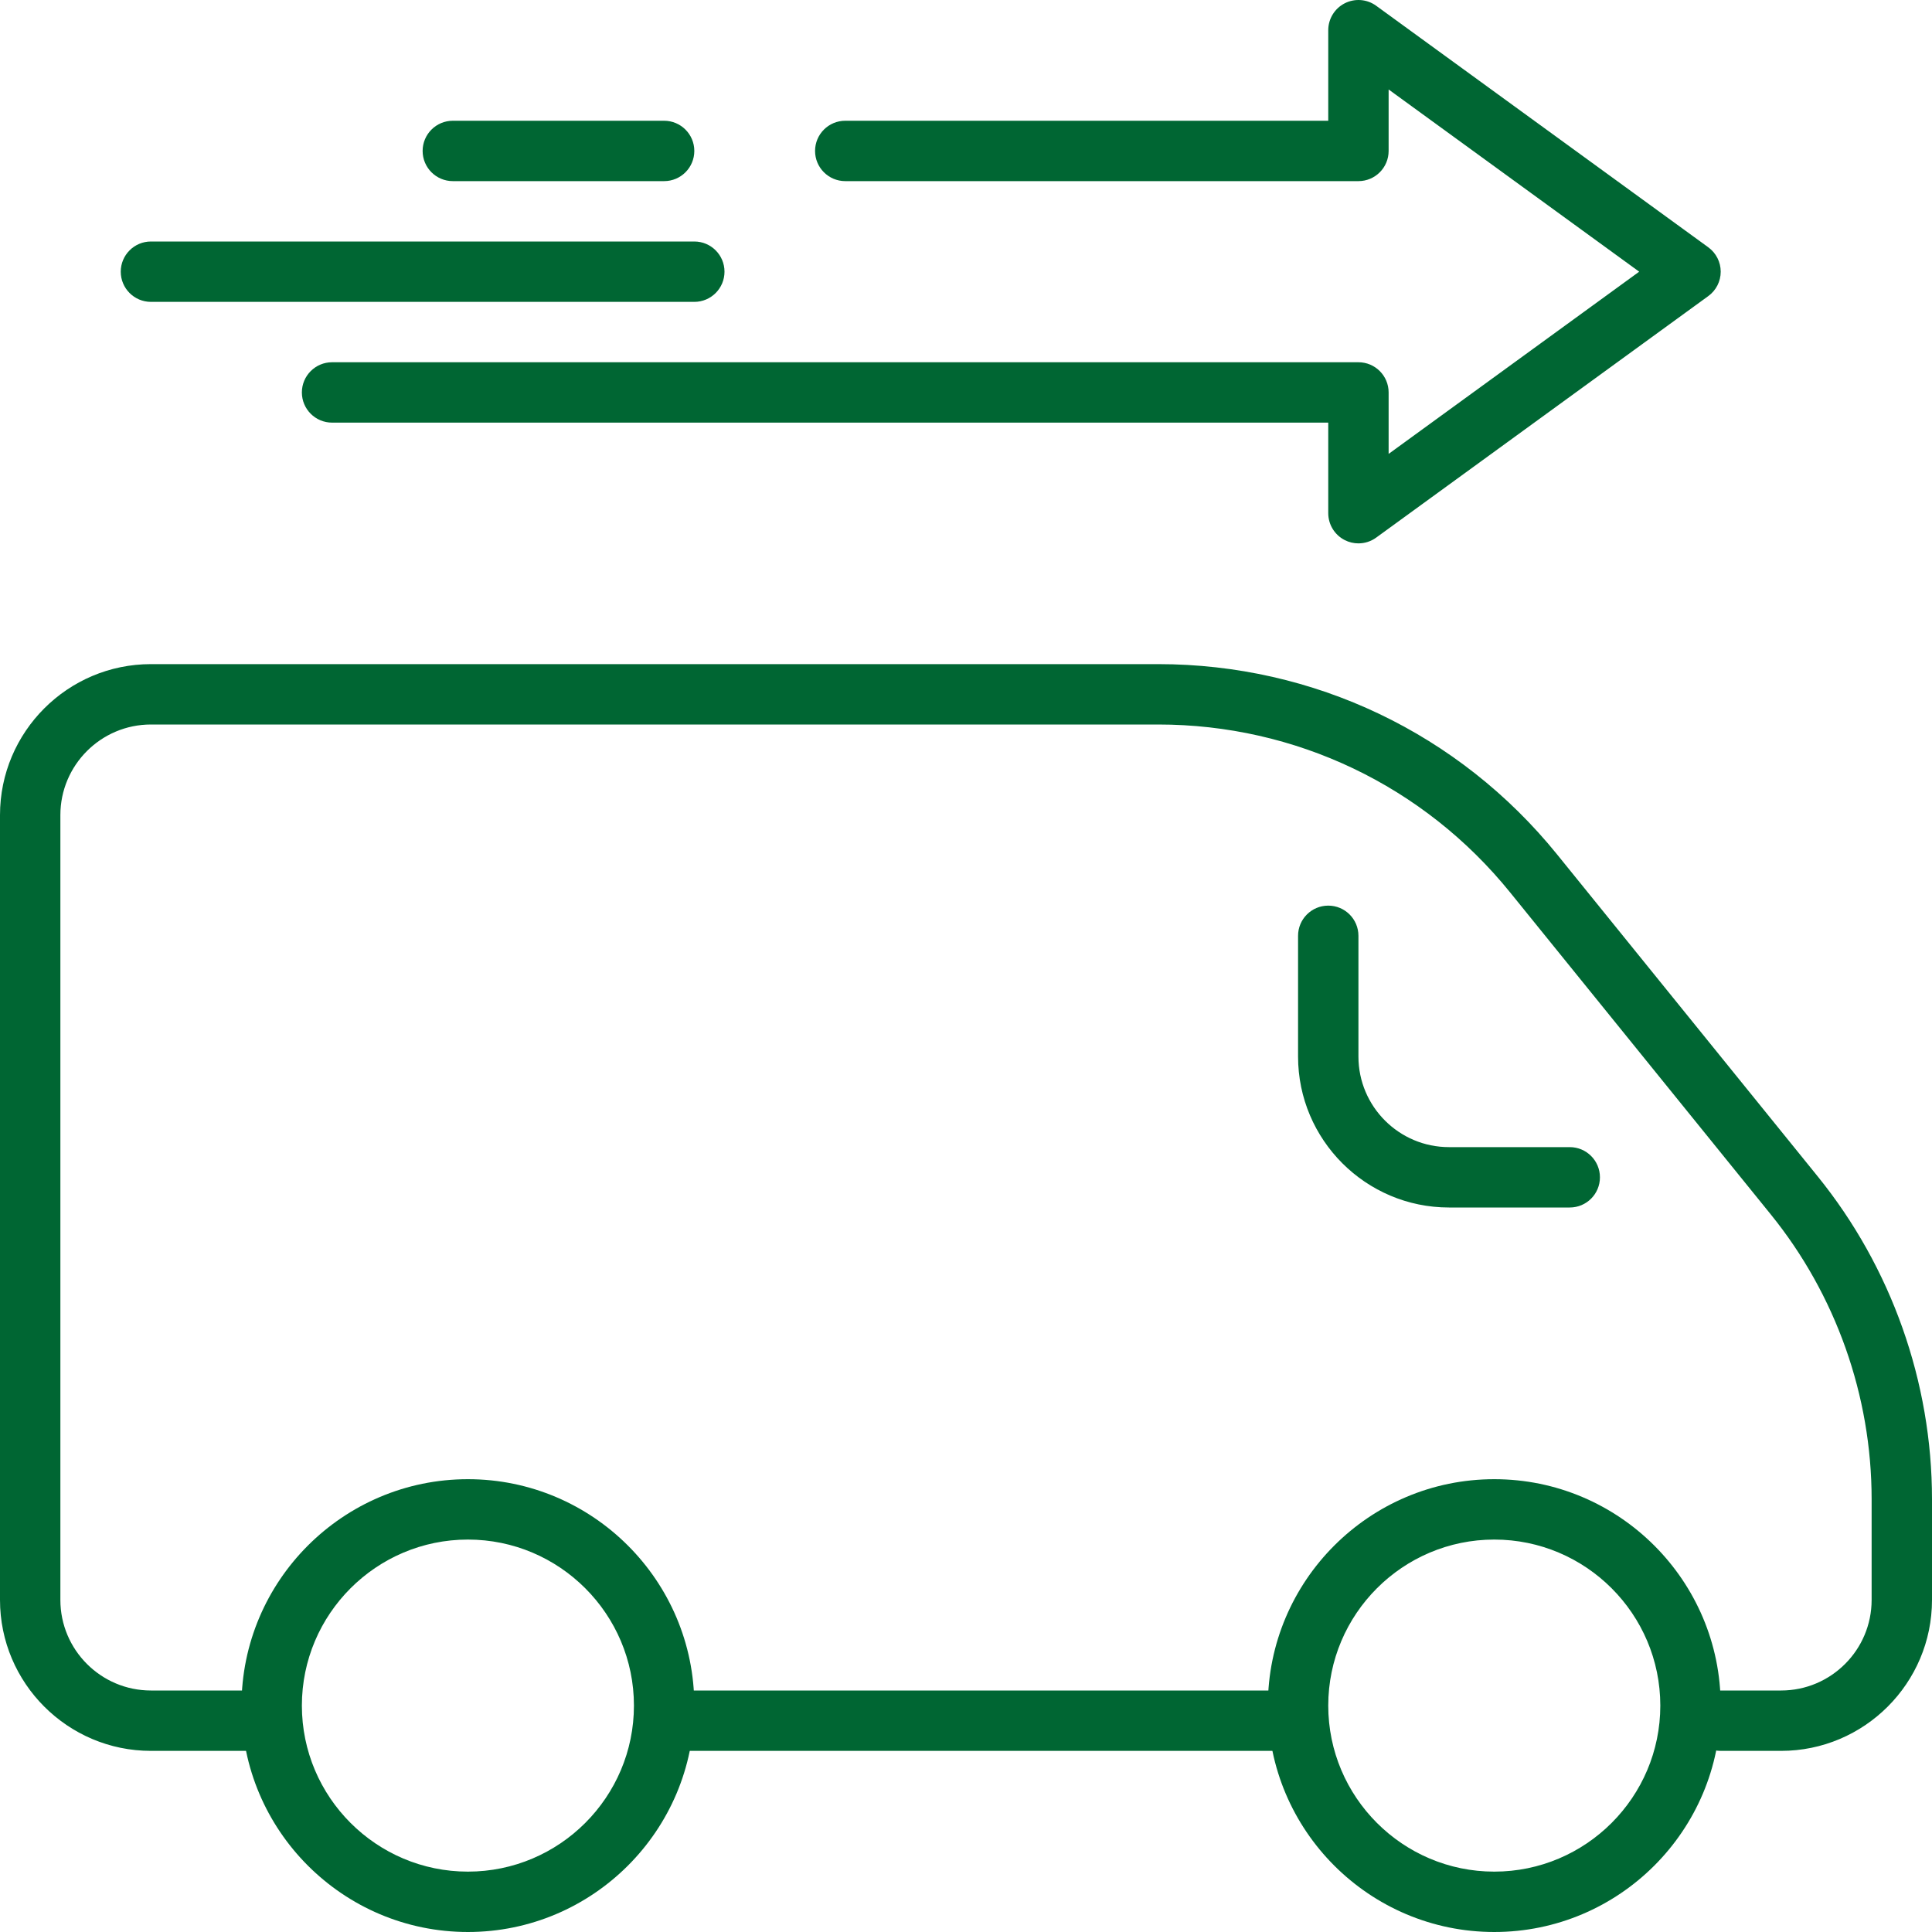
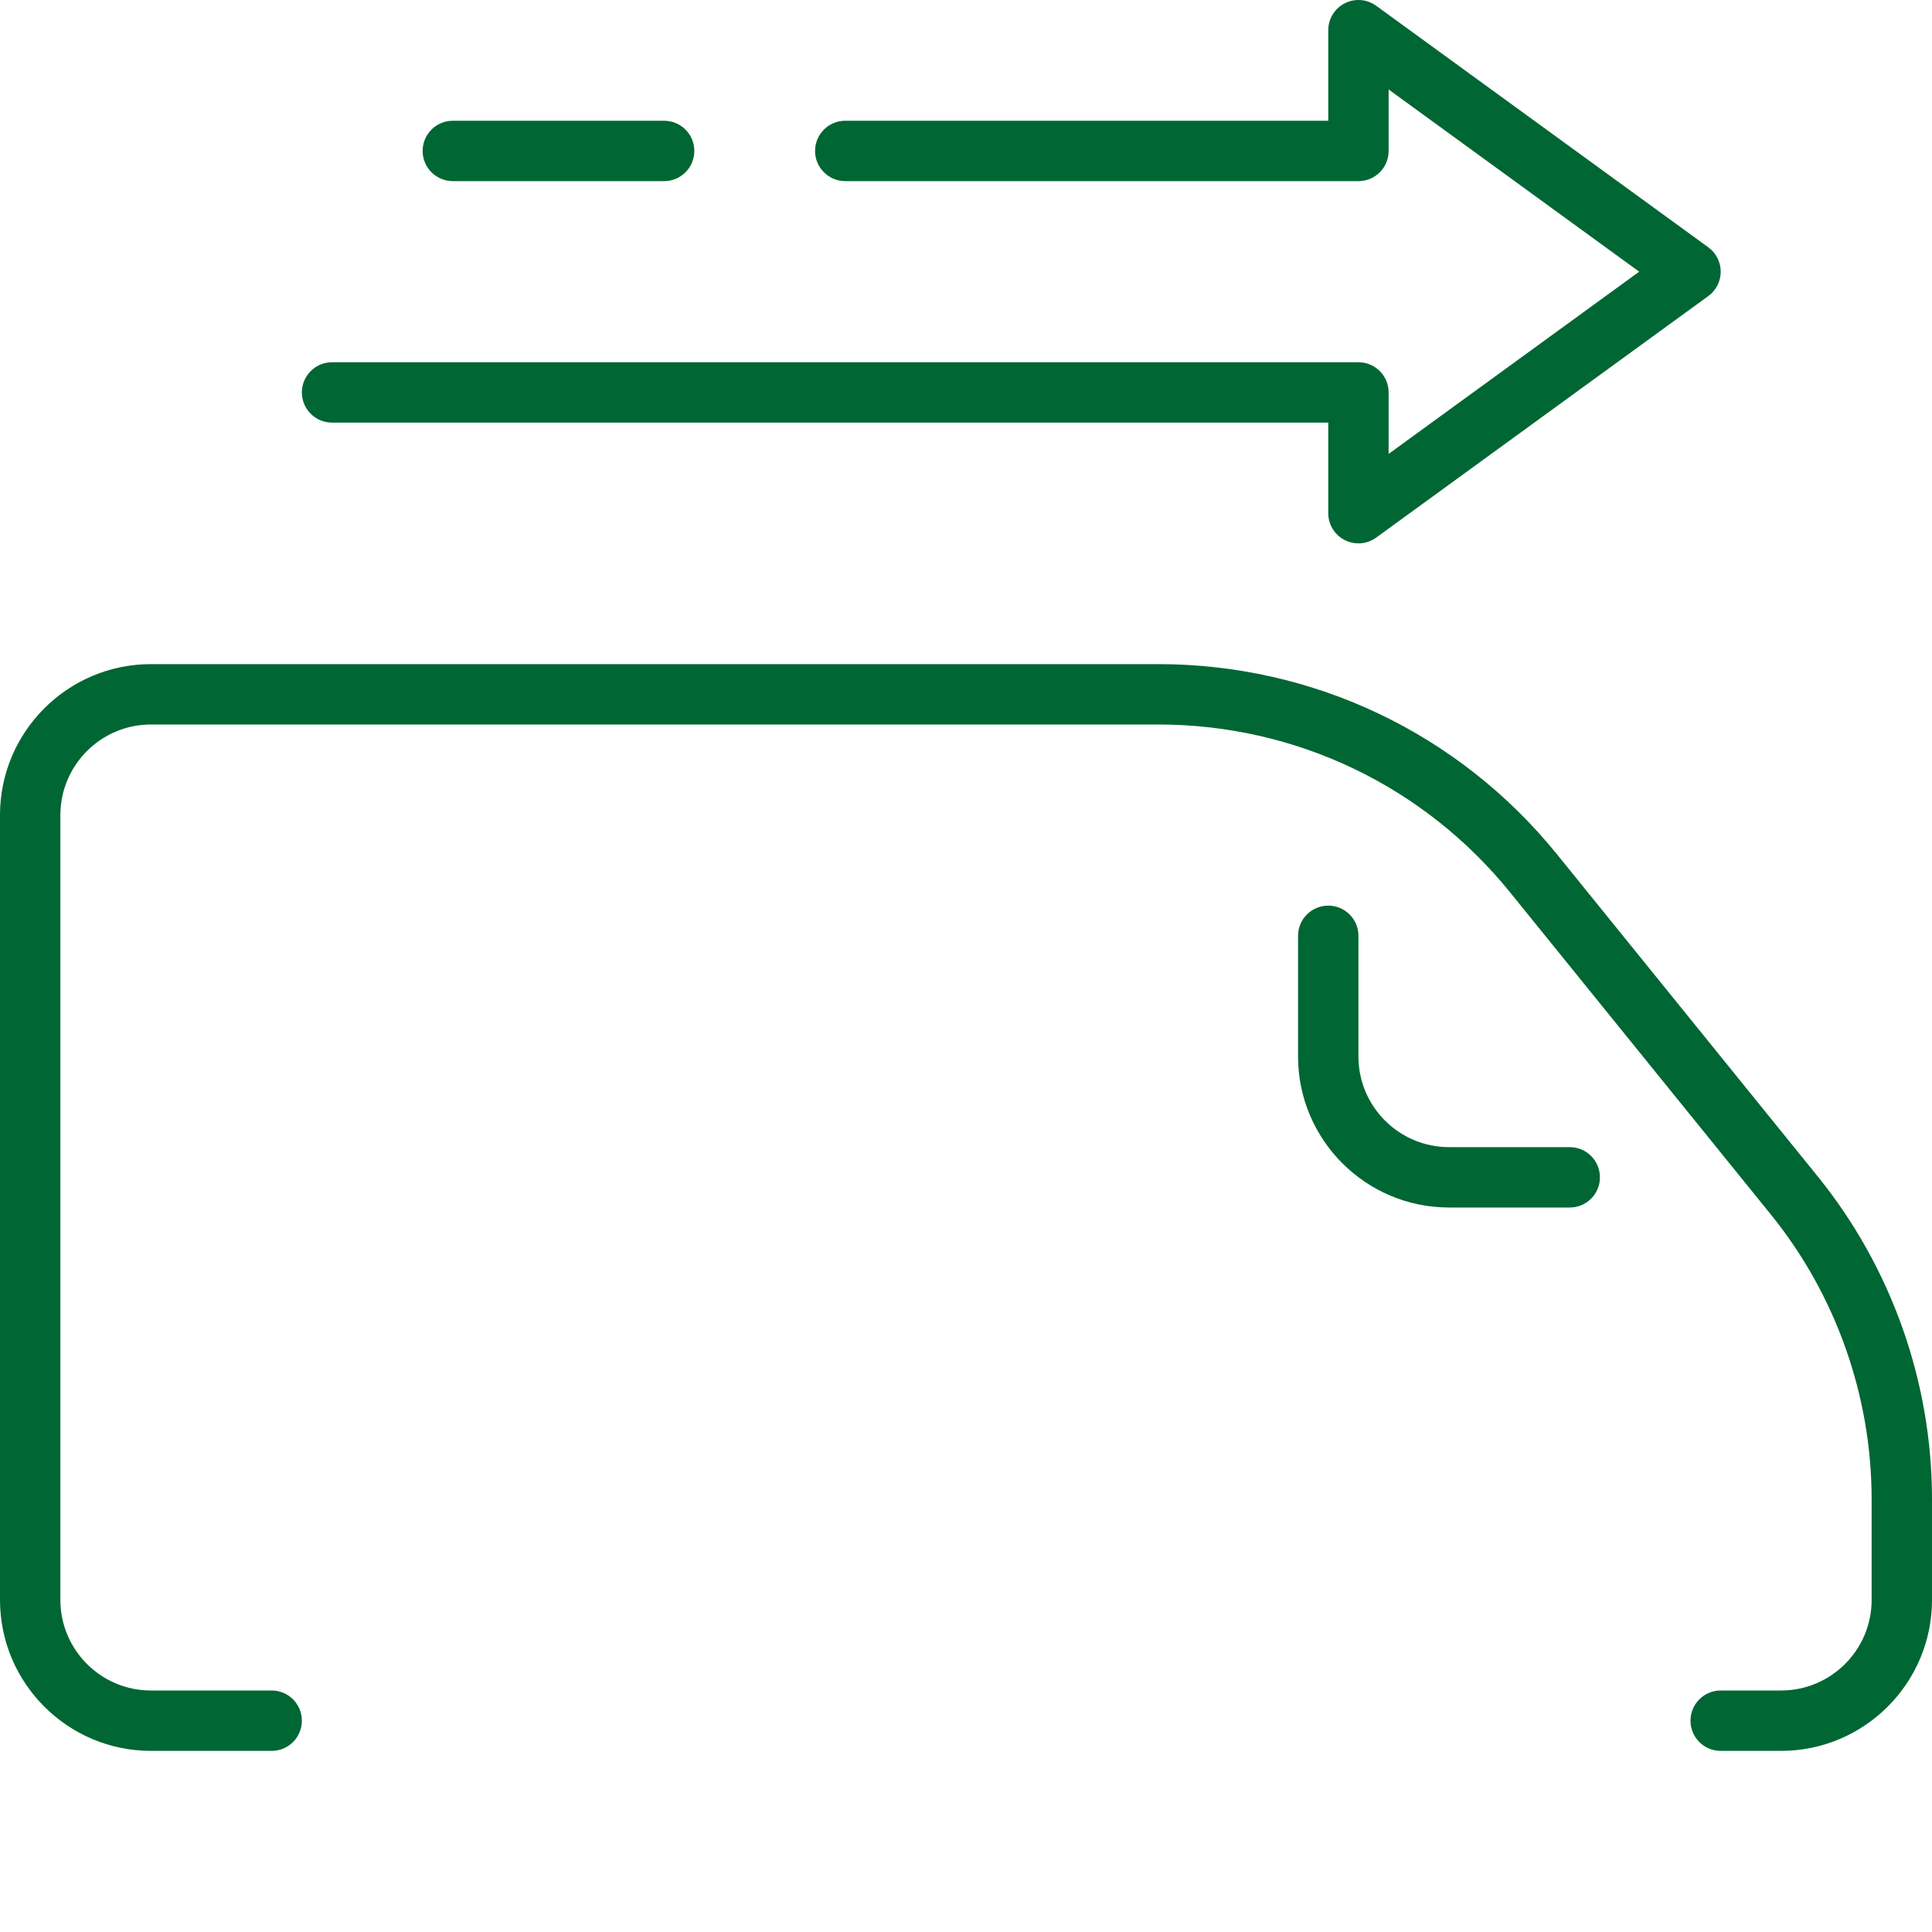
<svg xmlns="http://www.w3.org/2000/svg" version="1.1" id="Layer_1" x="0px" y="0px" width="80px" height="80px" viewBox="0 0 80 80" enable-background="new 0 0 80 80" xml:space="preserve">
  <g id="shipping">
    <g>
      <g>
        <path fill="#006633" d="M56.25,22.5c-0.194,0-0.389-0.045-0.567-0.136C55.264,22.15,55,21.72,55,21.25V17.5H13.75     c-0.69,0-1.25-0.56-1.25-1.25S13.06,15,13.75,15h42.5c0.691,0,1.25,0.56,1.25,1.25v2.545l10.375-7.545L57.5,3.705V6.25     c0,0.69-0.559,1.25-1.25,1.25H35c-0.69,0-1.25-0.56-1.25-1.25S34.31,5,35,5h20V1.25c0-0.47,0.264-0.9,0.683-1.114     c0.419-0.212,0.921-0.175,1.302,0.103l13.75,10c0.324,0.235,0.516,0.611,0.516,1.011s-0.191,0.776-0.516,1.011l-13.75,10     C56.768,22.419,56.509,22.5,56.25,22.5z" />
      </g>
      <g>
        <path fill="#006633" d="M27.5,7.5h-8.75c-0.69,0-1.25-0.56-1.25-1.25S18.06,5,18.75,5h8.75c0.69,0,1.25,0.56,1.25,1.25     S28.19,7.5,27.5,7.5z" />
      </g>
      <g>
-         <path fill="#006633" d="M28.75,12.5H6.25C5.56,12.5,5,11.94,5,11.25S5.56,10,6.25,10h22.5c0.69,0,1.25,0.56,1.25,1.25     S29.44,12.5,28.75,12.5z" />
-       </g>
+         </g>
    </g>
    <g>
      <g>
-         <path fill="#006633" d="M61.875,80c-5.17,0-9.375-4.205-9.375-9.375s4.205-9.375,9.375-9.375s9.375,4.205,9.375,9.375     S67.045,80,61.875,80z M61.875,63.75c-3.79,0-6.875,3.085-6.875,6.875s3.085,6.875,6.875,6.875s6.875-3.085,6.875-6.875     S65.665,63.75,61.875,63.75z" />
-       </g>
+         </g>
      <g>
-         <path fill="#006633" d="M19.375,80C14.205,80,10,75.795,10,70.625s4.205-9.375,9.375-9.375s9.375,4.205,9.375,9.375     S24.545,80,19.375,80z M19.375,63.75c-3.791,0-6.875,3.085-6.875,6.875s3.084,6.875,6.875,6.875s6.875-3.085,6.875-6.875     S23.166,63.75,19.375,63.75z" />
-       </g>
+         </g>
      <g>
        <path fill="#006633" d="M65,50h-5c-3.446,0-6.25-2.804-6.25-6.25v-5c0-0.69,0.559-1.25,1.25-1.25s1.25,0.56,1.25,1.25v5     c0,2.068,1.682,3.75,3.75,3.75h5c0.691,0,1.25,0.56,1.25,1.25C66.25,49.441,65.691,50,65,50z" />
      </g>
      <g>
        <path fill="#006633" d="M73.75,72.5h-2.5c-0.691,0-1.25-0.559-1.25-1.25c0-0.69,0.559-1.25,1.25-1.25h2.5     c2.068,0,3.75-1.682,3.75-3.75v-4.17c0-4.282-1.483-8.471-4.178-11.796L62.531,36.953C58.955,32.534,53.644,30,47.959,30H6.25     c-2.068,0-3.75,1.682-3.75,3.75v32.5C2.5,68.318,4.182,70,6.25,70h5c0.69,0,1.25,0.56,1.25,1.25c0,0.691-0.56,1.25-1.25,1.25h-5     C2.804,72.5,0,69.696,0,66.25v-32.5c0-3.446,2.804-6.25,6.25-6.25h41.709c6.443,0,12.462,2.872,16.516,7.879l10.791,13.332     C78.319,52.479,80,57.228,80,62.08v4.17C80,69.696,77.196,72.5,73.75,72.5z" />
      </g>
      <g>
-         <path fill="#006633" d="M53.75,72.5H27.5c-0.69,0-1.25-0.559-1.25-1.25c0-0.69,0.56-1.25,1.25-1.25h26.25     c0.691,0,1.25,0.56,1.25,1.25C55,71.941,54.441,72.5,53.75,72.5z" />
-       </g>
+         </g>
    </g>
  </g>
</svg>